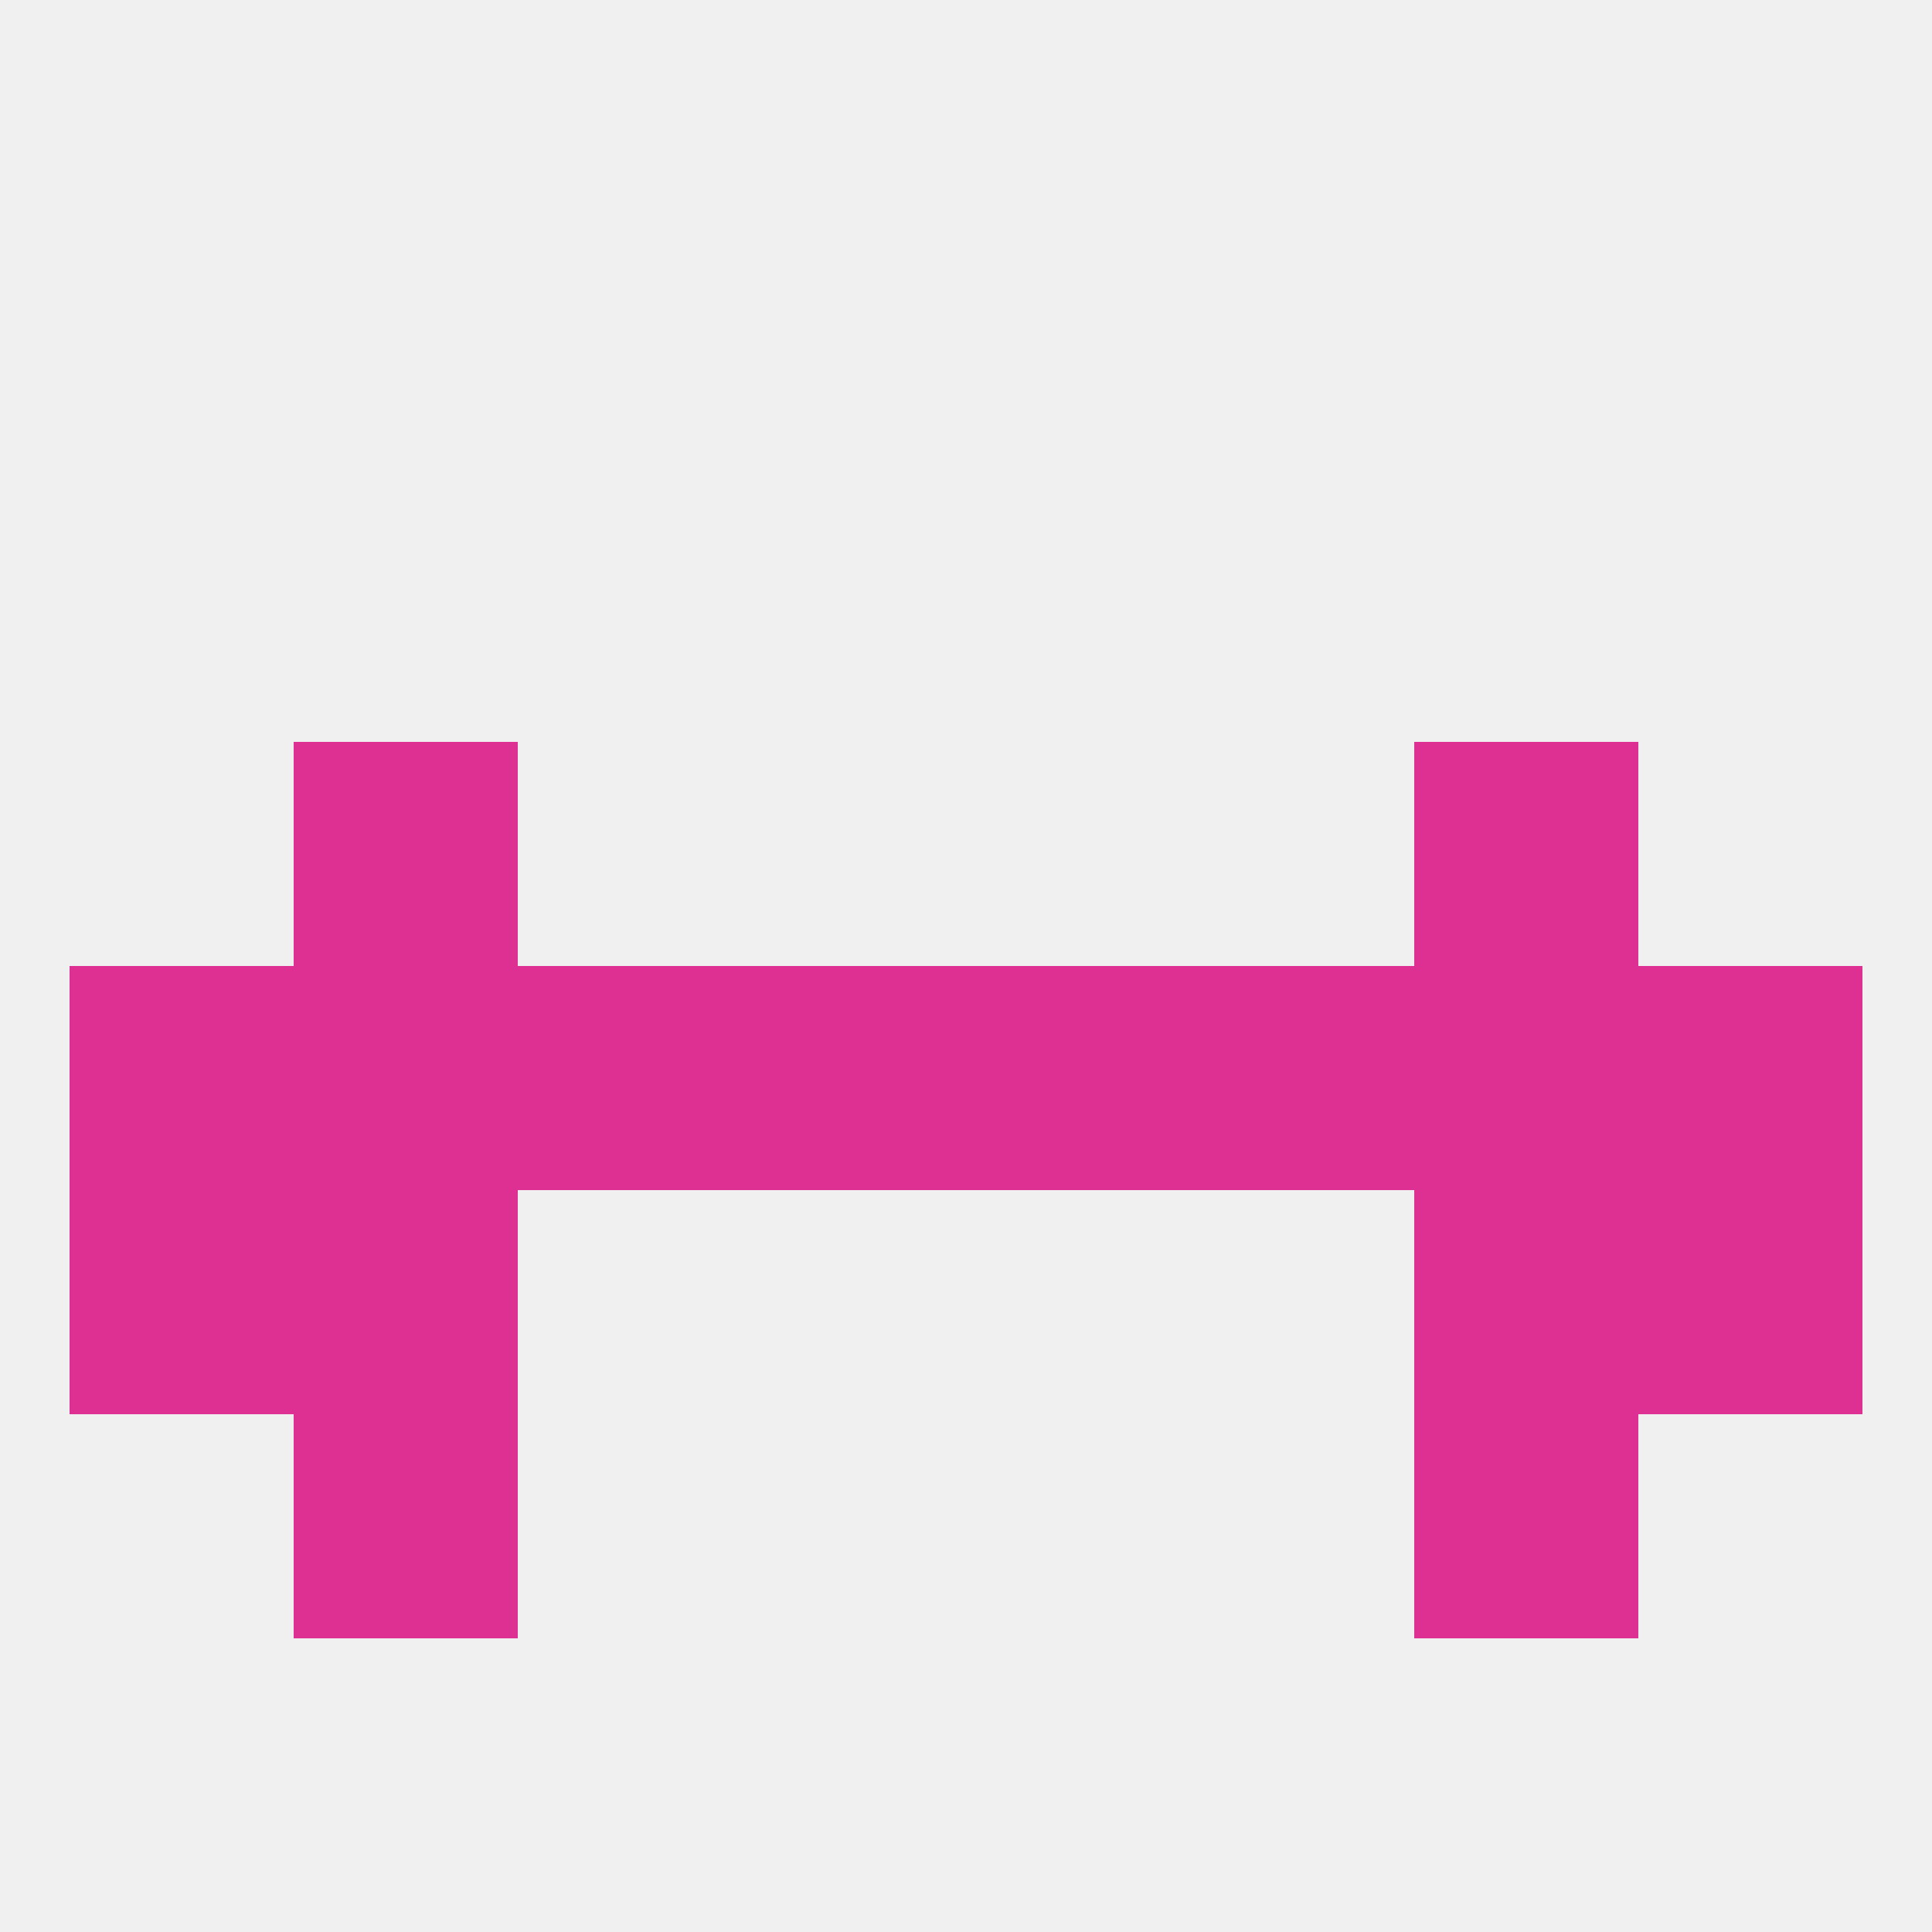
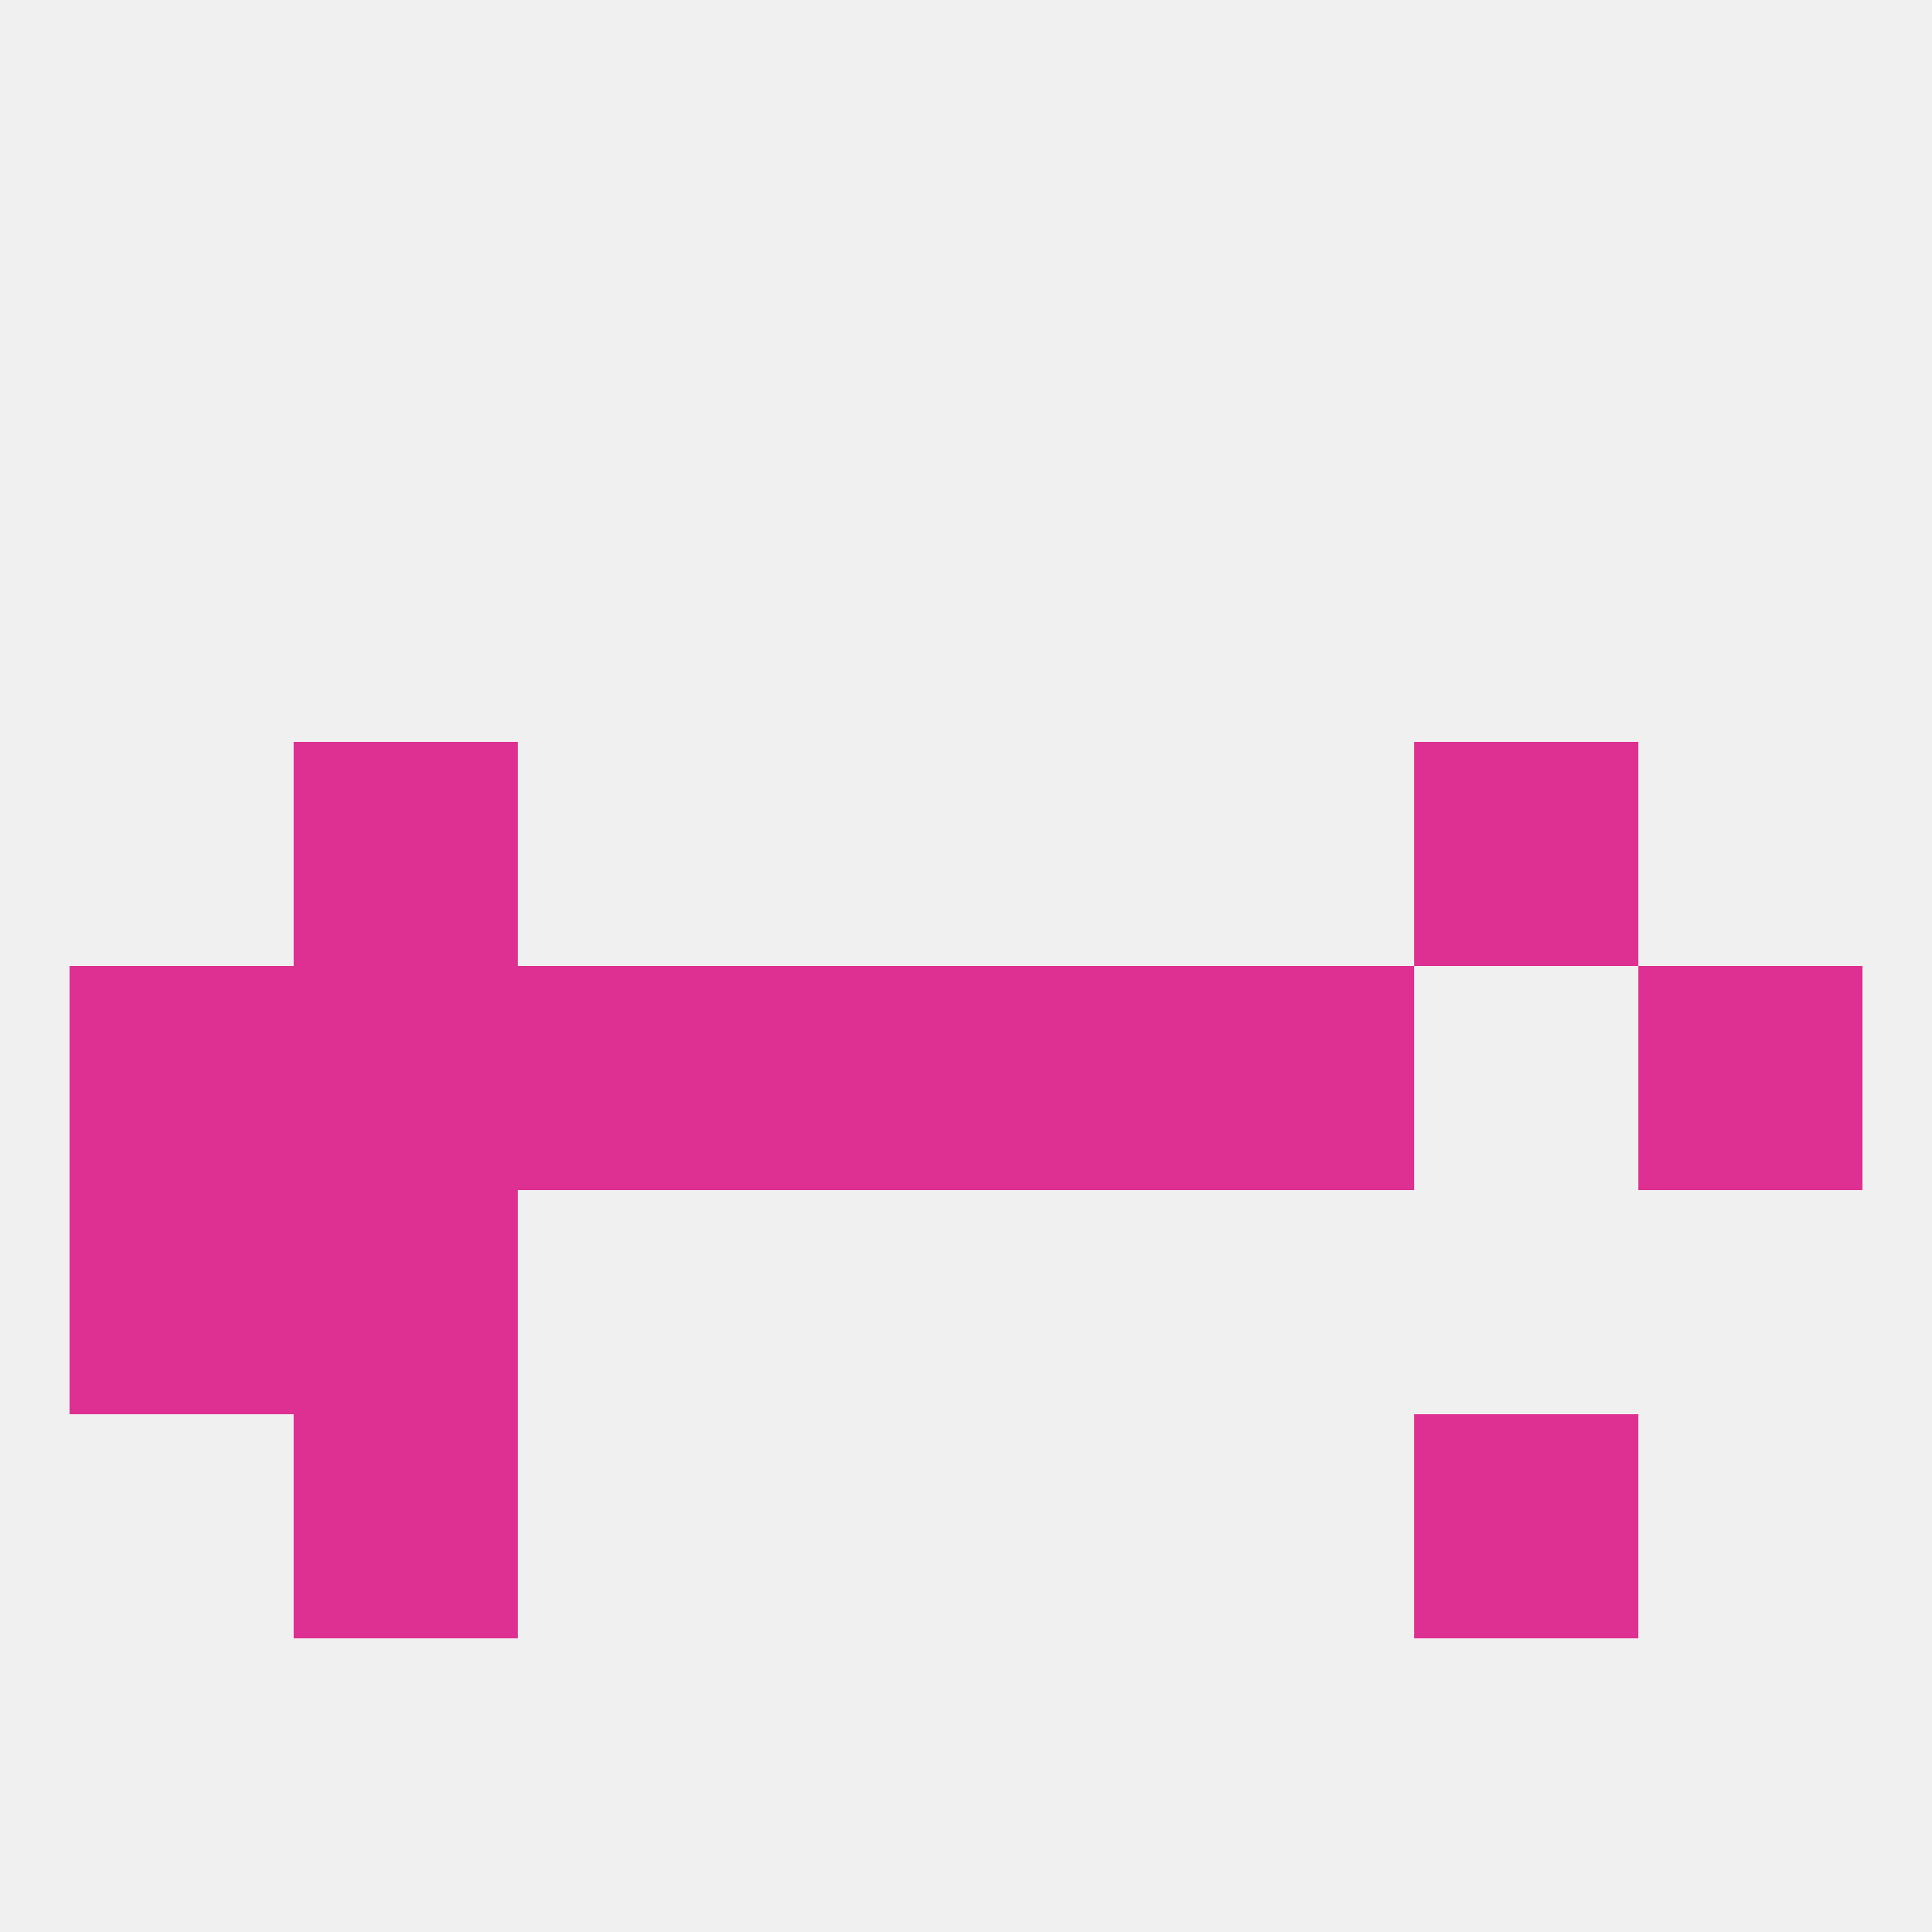
<svg xmlns="http://www.w3.org/2000/svg" version="1.1" baseprofile="full" width="250" height="250" viewBox="0 0 250 250">
  <rect width="100%" height="100%" fill="rgba(240,240,240,255)" />
  <rect x="38" y="96" width="29" height="29" fill="rgba(222,47,146,255)" />
  <rect x="183" y="96" width="29" height="29" fill="rgba(222,47,146,255)" />
-   <rect x="212" y="154" width="29" height="29" fill="rgba(222,47,146,255)" />
  <rect x="38" y="154" width="29" height="29" fill="rgba(222,47,146,255)" />
-   <rect x="183" y="154" width="29" height="29" fill="rgba(222,47,146,255)" />
  <rect x="9" y="154" width="29" height="29" fill="rgba(222,47,146,255)" />
  <rect x="38" y="183" width="29" height="29" fill="rgba(222,47,146,255)" />
  <rect x="183" y="183" width="29" height="29" fill="rgba(222,47,146,255)" />
  <rect x="125" y="125" width="29" height="29" fill="rgba(222,47,146,255)" />
  <rect x="38" y="125" width="29" height="29" fill="rgba(222,47,146,255)" />
-   <rect x="183" y="125" width="29" height="29" fill="rgba(222,47,146,255)" />
  <rect x="9" y="125" width="29" height="29" fill="rgba(222,47,146,255)" />
  <rect x="212" y="125" width="29" height="29" fill="rgba(222,47,146,255)" />
  <rect x="96" y="125" width="29" height="29" fill="rgba(222,47,146,255)" />
  <rect x="67" y="125" width="29" height="29" fill="rgba(222,47,146,255)" />
  <rect x="154" y="125" width="29" height="29" fill="rgba(222,47,146,255)" />
</svg>